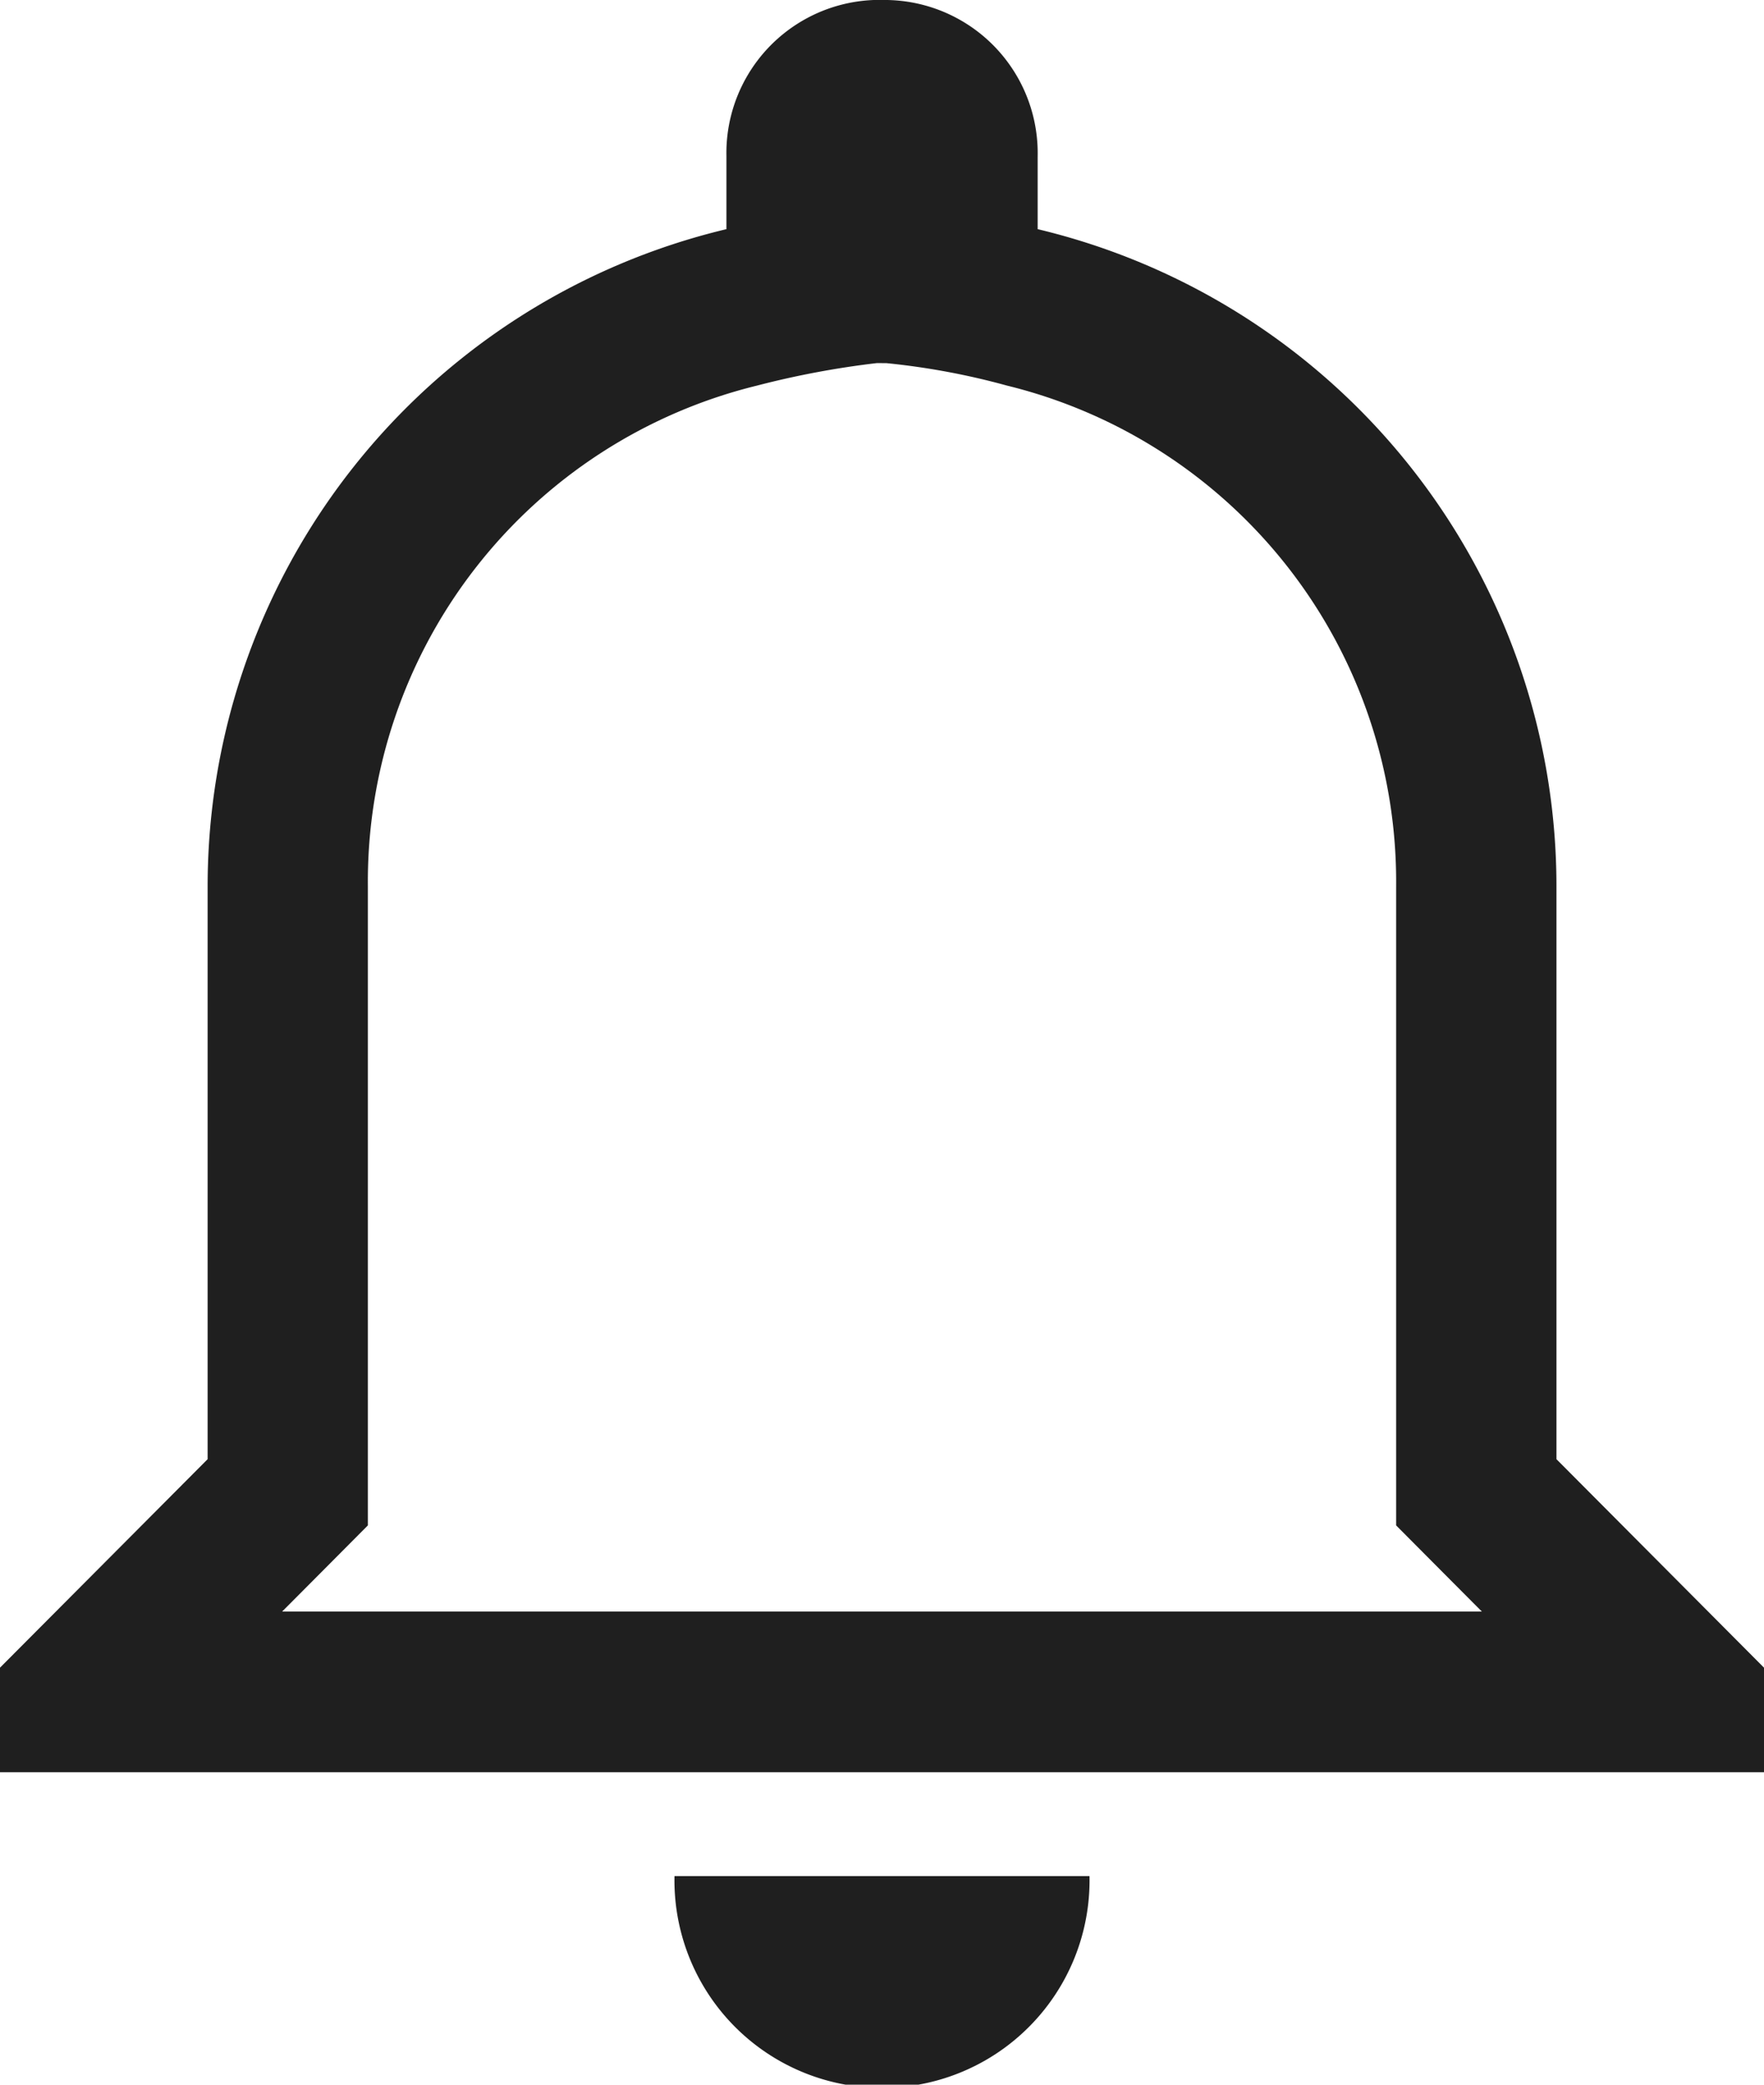
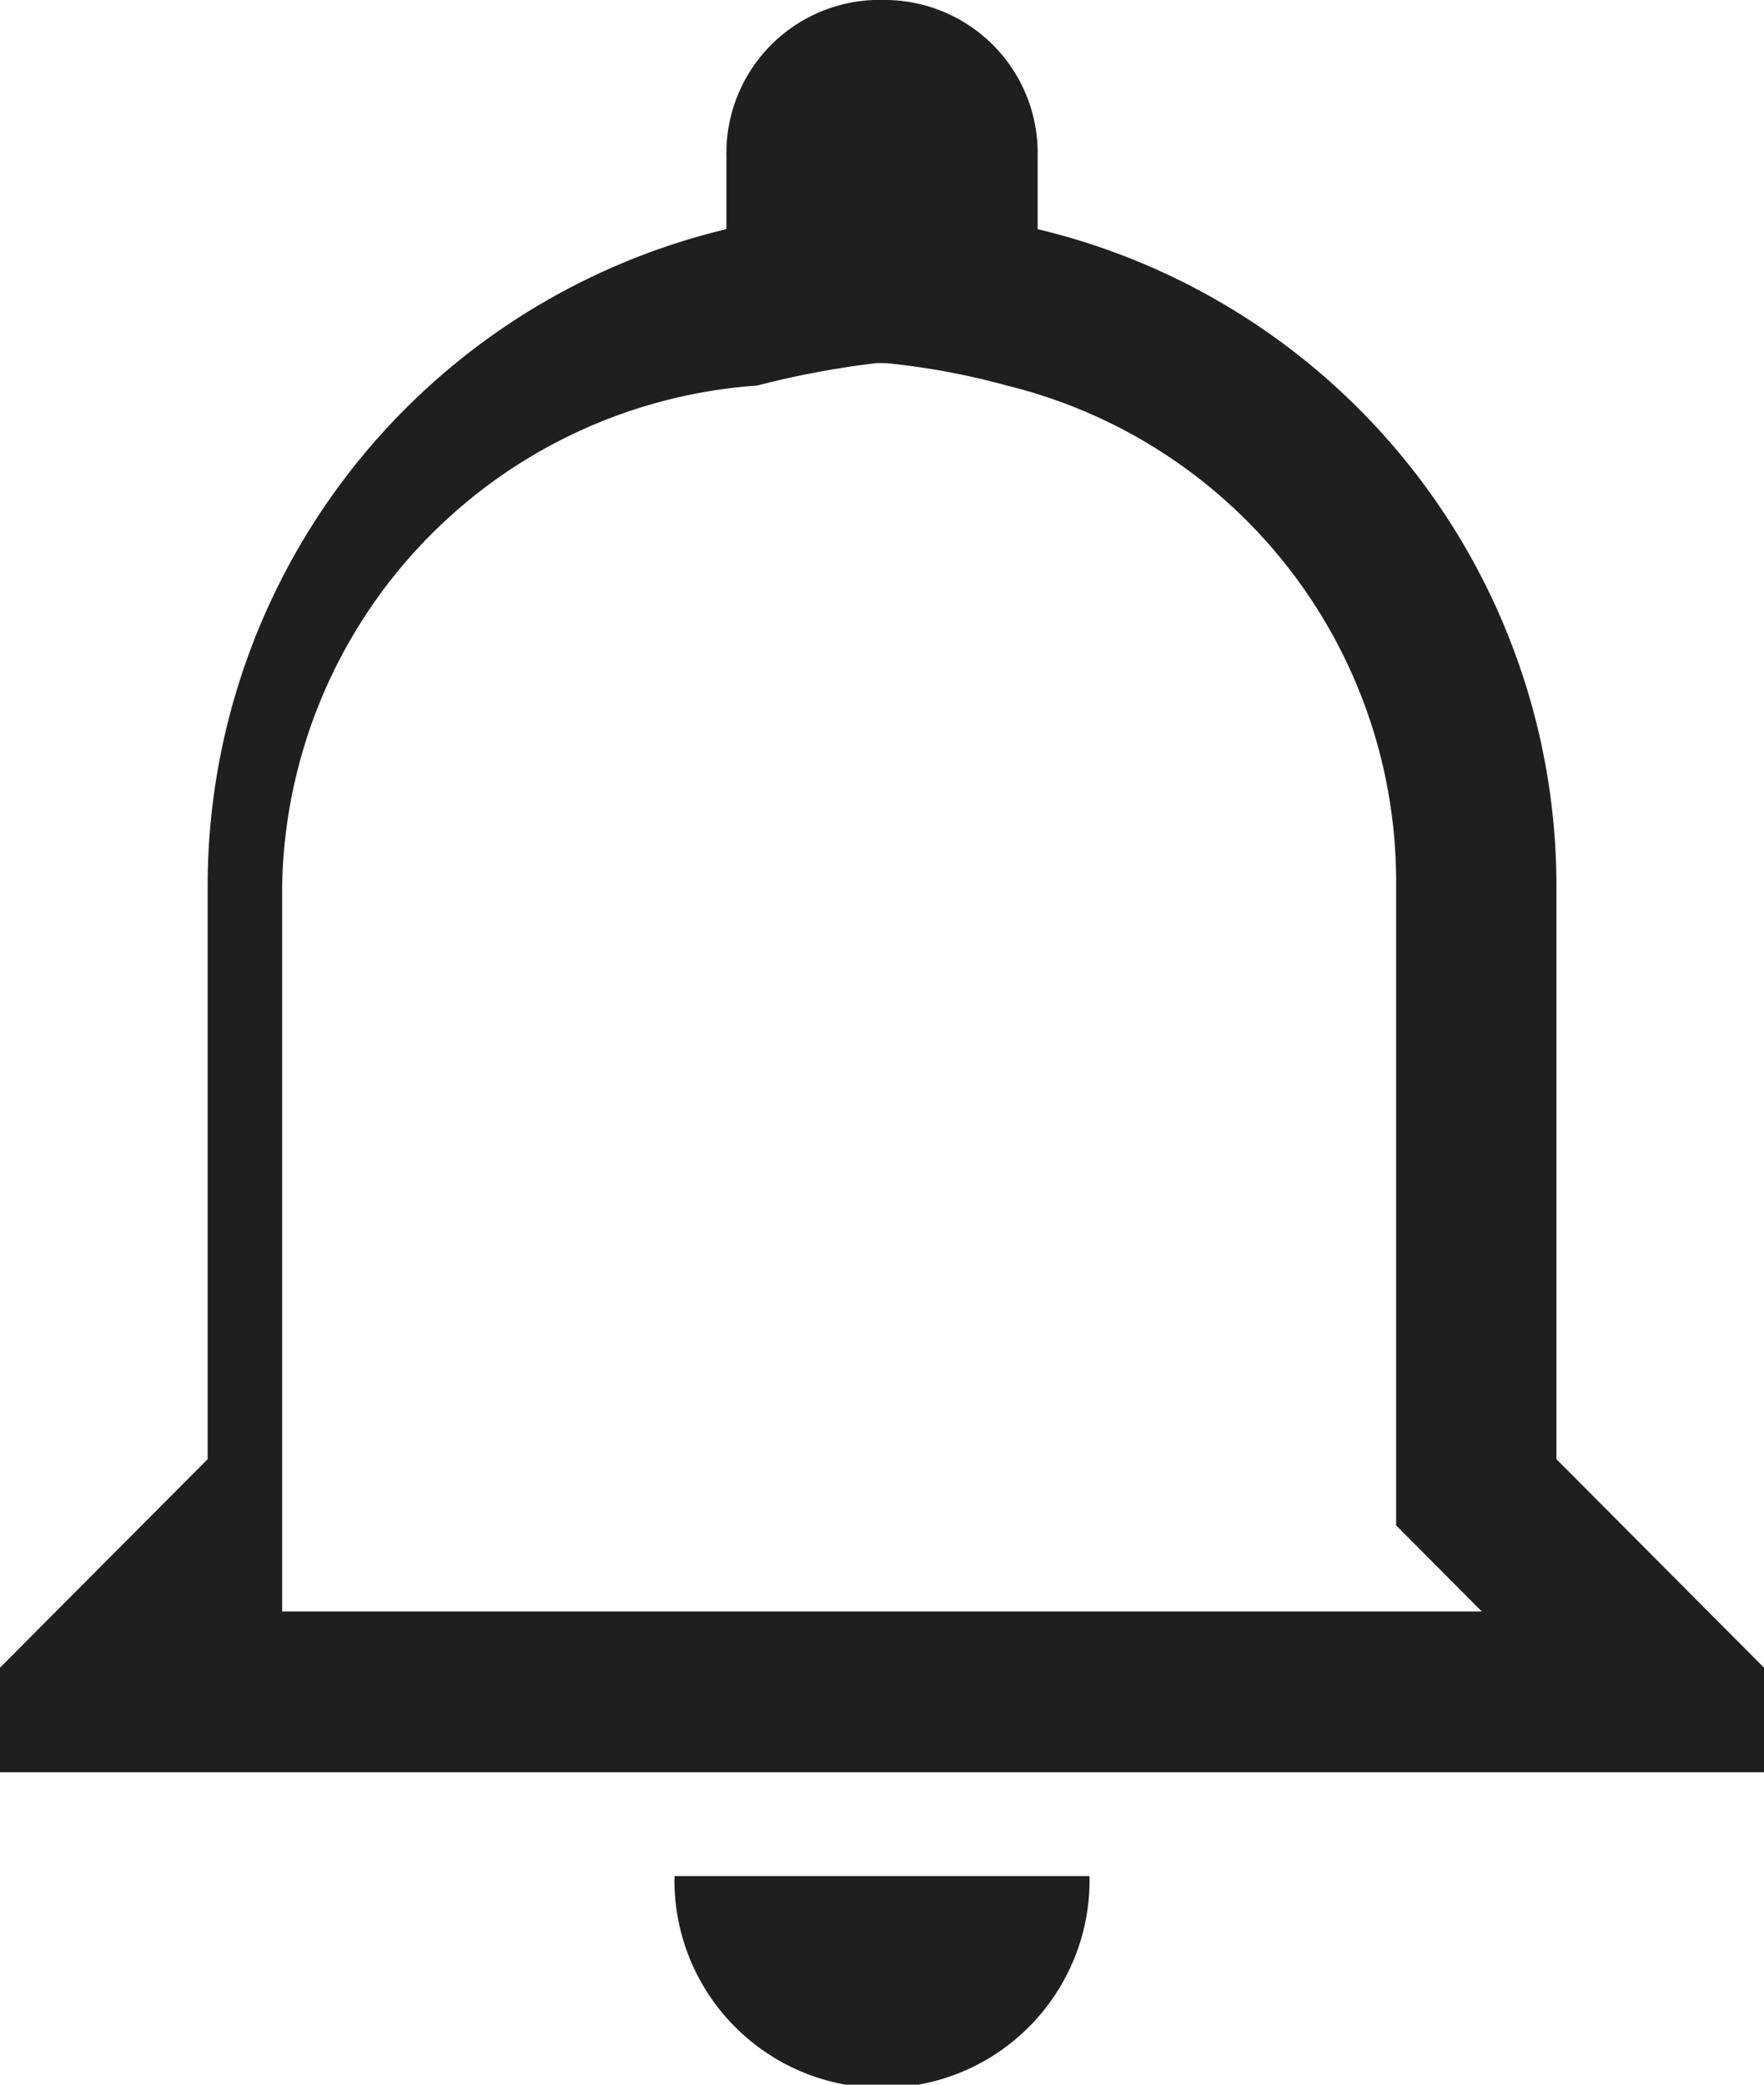
<svg xmlns="http://www.w3.org/2000/svg" width="20.245" height="23.926" viewBox="0 0 20.245 23.926">
-   <path id="Icon_ionic-md-notifications-outline" data-name="Icon ionic-md-notifications-outline" d="M15.8,7.543A8.314,8.314,0,0,1,17.18,7.8a5.861,5.861,0,0,1,4.468,5.743v7.339l.536.539.448.45H8.863l.448-.45.536-.539V13.543A5.861,5.861,0,0,1,14.315,7.8a10.182,10.182,0,0,1,1.375-.258m.058-4.168a1.758,1.758,0,0,0-1.786,1.794v.837a7.754,7.754,0,0,0-5.954,7.537v6.58L5.625,22.515v1.2H25.87v-1.2l-2.382-2.393v-6.58a7.754,7.754,0,0,0-5.954-7.537V5.169a1.758,1.758,0,0,0-1.786-1.794Zm2.382,21.533H13.366a2.382,2.382,0,1,0,4.763,0Z" transform="translate(-5.625 -3.375)" fill="#1f1f1f" />
+   <path id="Icon_ionic-md-notifications-outline" data-name="Icon ionic-md-notifications-outline" d="M15.8,7.543A8.314,8.314,0,0,1,17.18,7.8a5.861,5.861,0,0,1,4.468,5.743v7.339l.536.539.448.45H8.863V13.543A5.861,5.861,0,0,1,14.315,7.8a10.182,10.182,0,0,1,1.375-.258m.058-4.168a1.758,1.758,0,0,0-1.786,1.794v.837a7.754,7.754,0,0,0-5.954,7.537v6.58L5.625,22.515v1.2H25.87v-1.2l-2.382-2.393v-6.58a7.754,7.754,0,0,0-5.954-7.537V5.169a1.758,1.758,0,0,0-1.786-1.794Zm2.382,21.533H13.366a2.382,2.382,0,1,0,4.763,0Z" transform="translate(-5.625 -3.375)" fill="#1f1f1f" />
</svg>